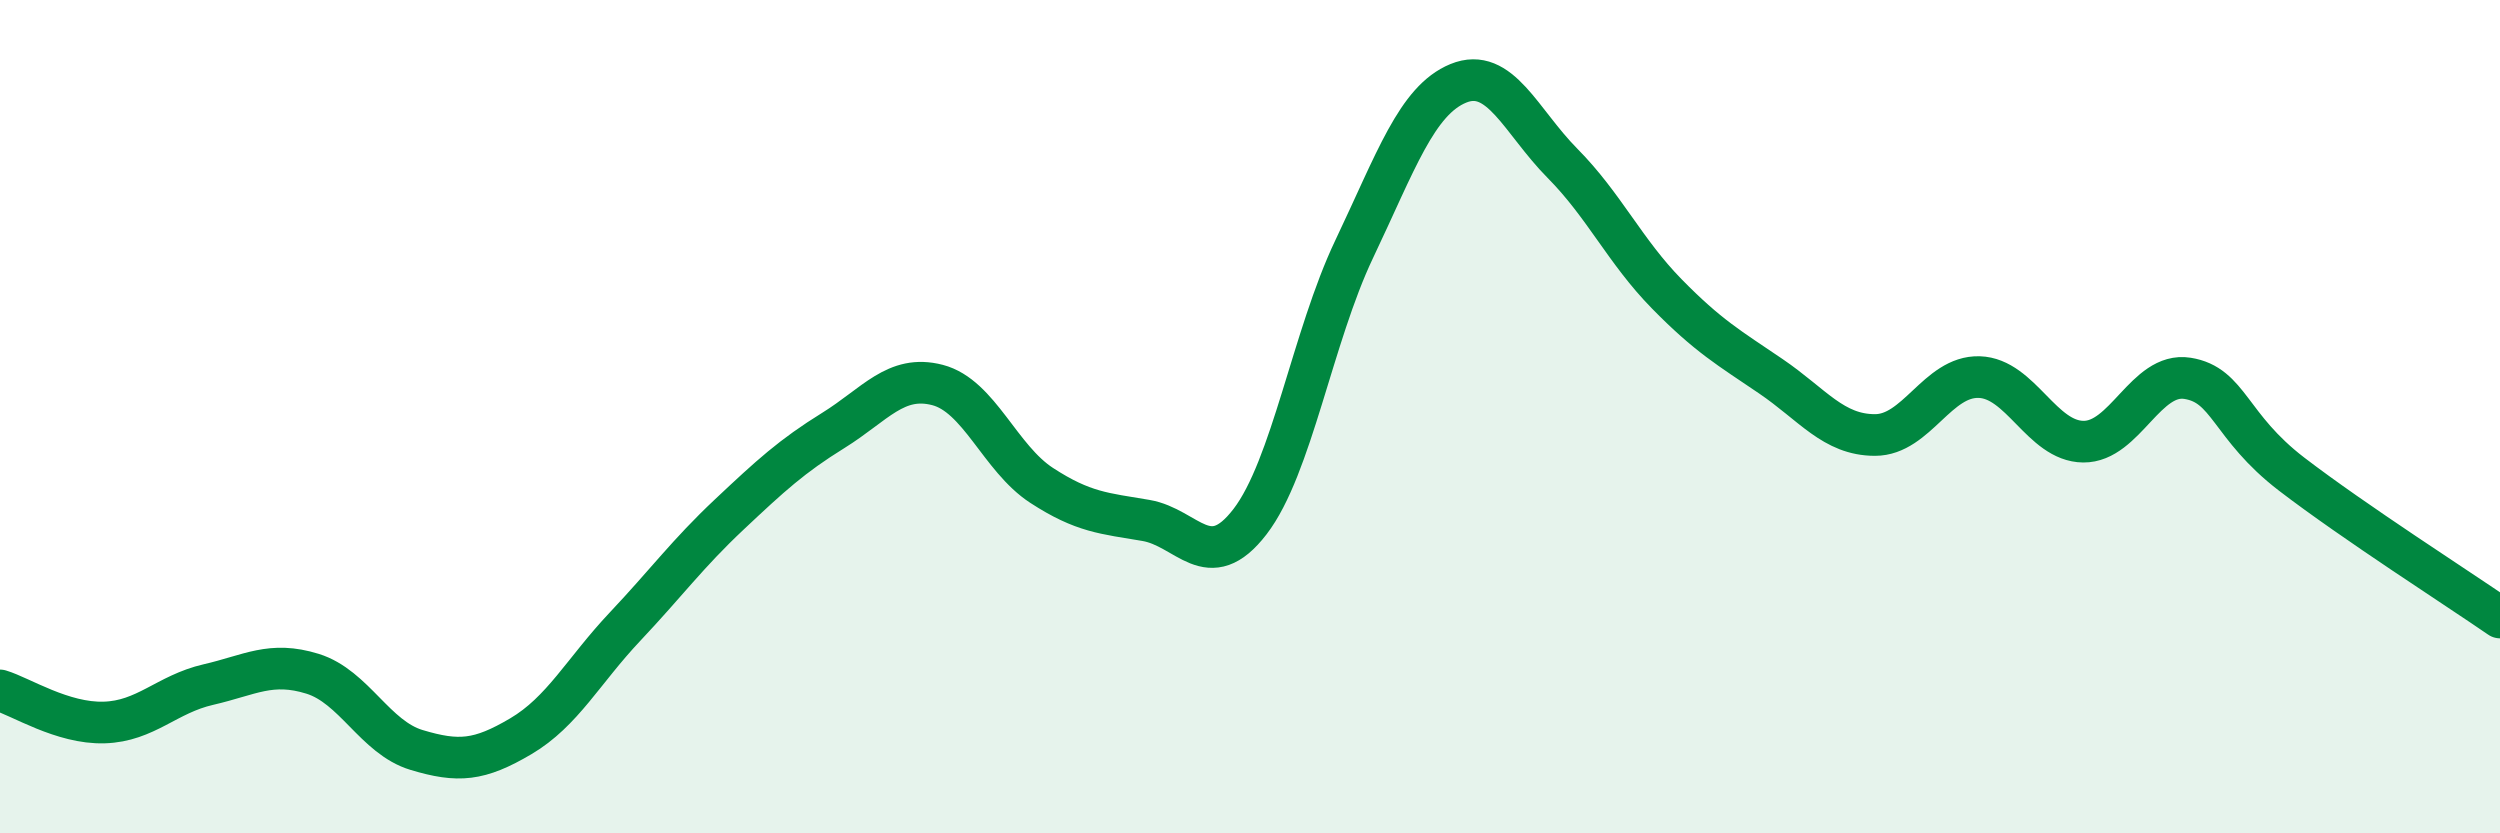
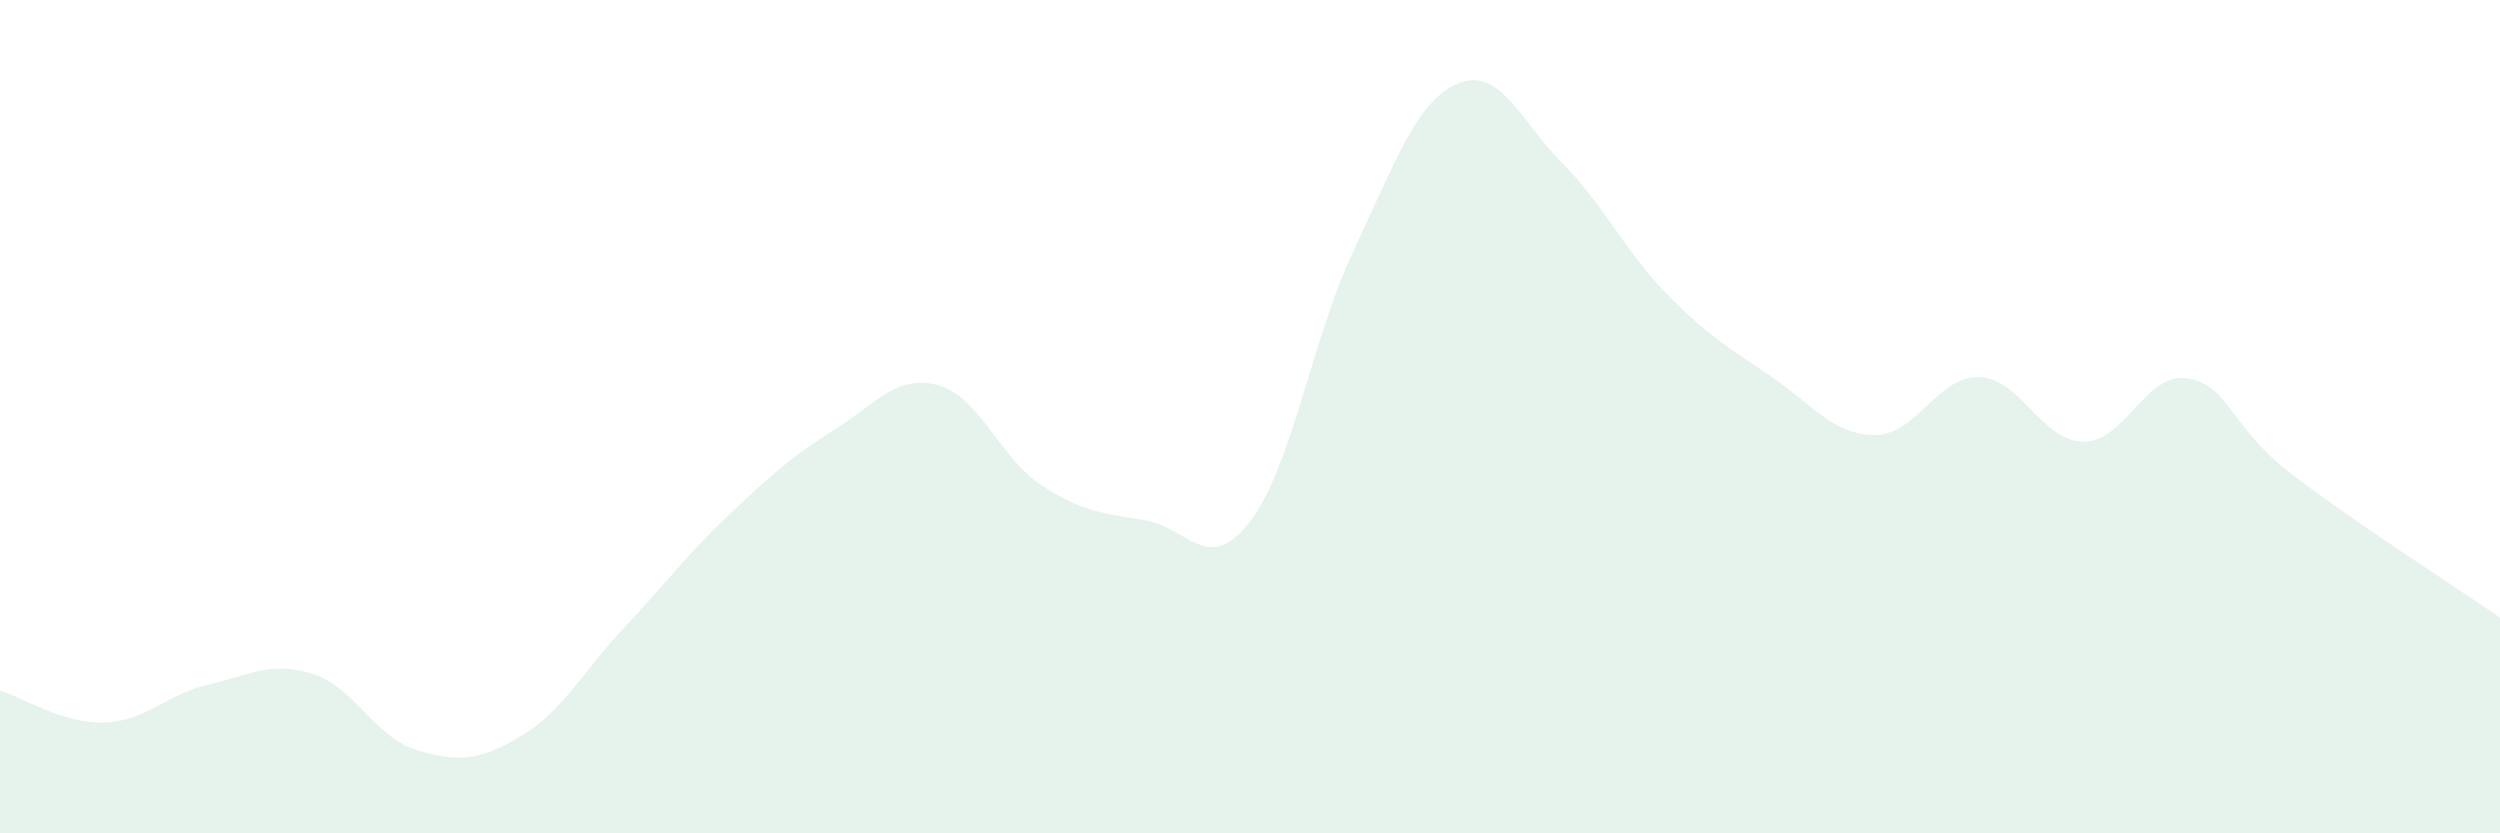
<svg xmlns="http://www.w3.org/2000/svg" width="60" height="20" viewBox="0 0 60 20">
  <path d="M 0,16.57 C 0.5,16.72 1.5,17.37 2.5,17.34 C 3.5,17.31 4,16.66 5,16.43 C 6,16.2 6.5,15.86 7.5,16.17 C 8.5,16.48 9,17.7 10,18 C 11,18.3 11.5,18.26 12.5,17.67 C 13.5,17.08 14,16.1 15,15.04 C 16,13.98 16.5,13.29 17.5,12.35 C 18.5,11.41 19,10.95 20,10.33 C 21,9.71 21.5,8.98 22.5,9.24 C 23.5,9.5 24,11 25,11.65 C 26,12.3 26.5,12.32 27.5,12.49 C 28.5,12.66 29,13.82 30,12.52 C 31,11.22 31.5,8.08 32.5,5.98 C 33.5,3.88 34,2.41 35,2 C 36,1.59 36.5,2.91 37.5,3.92 C 38.5,4.93 39,6.03 40,7.05 C 41,8.07 41.5,8.35 42.5,9.03 C 43.5,9.71 44,10.44 45,10.44 C 46,10.44 46.5,9.02 47.5,9.05 C 48.5,9.08 49,10.59 50,10.6 C 51,10.61 51.5,8.92 52.5,9.08 C 53.5,9.24 53.5,10.23 55,11.38 C 56.5,12.53 59,14.13 60,14.82L60 20L0 20Z" fill="#008740" opacity="0.1" stroke-linecap="round" stroke-linejoin="round" />
-   <path d="M 0,16.57 C 0.5,16.72 1.5,17.37 2.5,17.34 C 3.5,17.31 4,16.66 5,16.43 C 6,16.2 6.5,15.86 7.5,16.17 C 8.5,16.48 9,17.7 10,18 C 11,18.3 11.5,18.26 12.5,17.67 C 13.5,17.08 14,16.1 15,15.04 C 16,13.98 16.5,13.29 17.5,12.35 C 18.5,11.41 19,10.95 20,10.33 C 21,9.71 21.5,8.98 22.5,9.24 C 23.5,9.5 24,11 25,11.65 C 26,12.3 26.5,12.32 27.5,12.49 C 28.5,12.66 29,13.82 30,12.52 C 31,11.22 31.5,8.08 32.5,5.98 C 33.5,3.88 34,2.41 35,2 C 36,1.59 36.5,2.91 37.5,3.92 C 38.5,4.93 39,6.03 40,7.05 C 41,8.07 41.5,8.35 42.5,9.03 C 43.5,9.71 44,10.44 45,10.44 C 46,10.44 46.5,9.02 47.5,9.05 C 48.5,9.08 49,10.59 50,10.6 C 51,10.61 51.5,8.92 52.5,9.08 C 53.5,9.24 53.5,10.23 55,11.38 C 56.5,12.53 59,14.13 60,14.82" stroke="#008740" stroke-width="1" fill="none" stroke-linecap="round" stroke-linejoin="round" />
</svg>